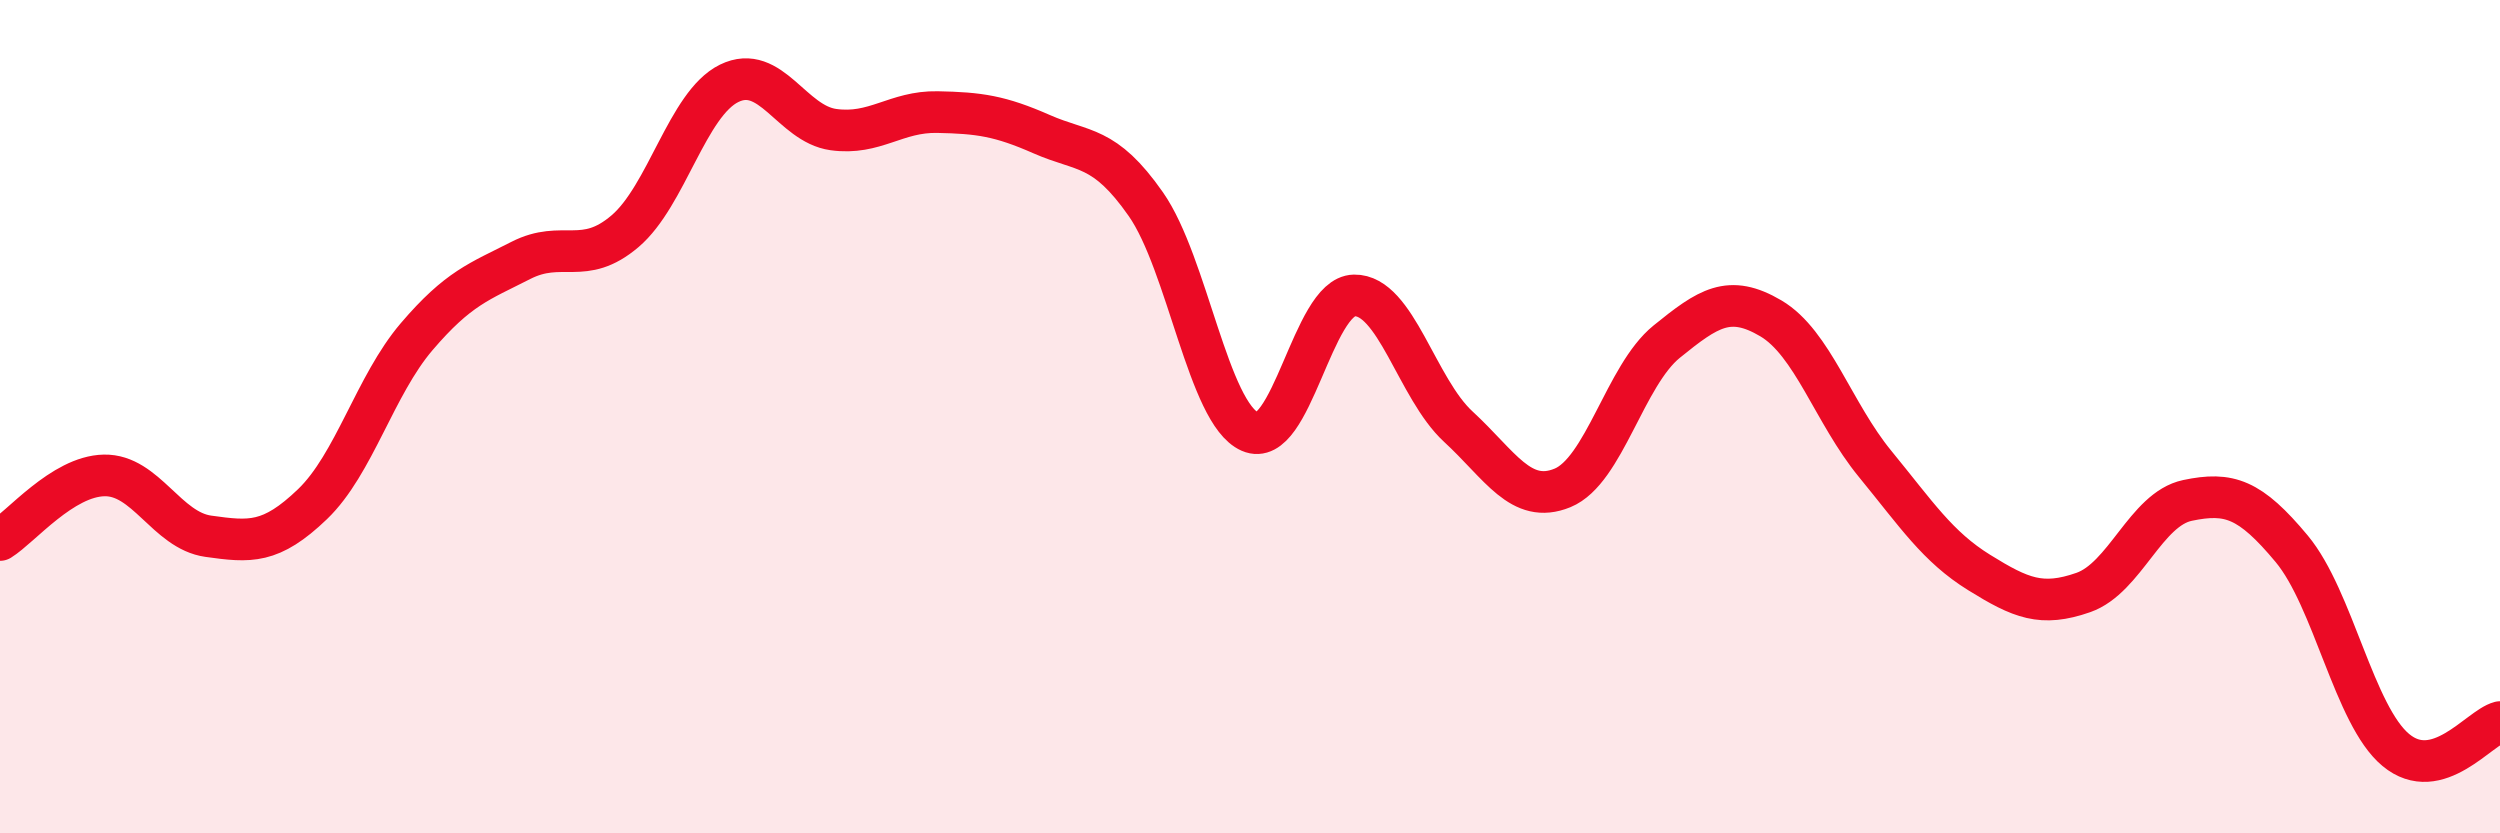
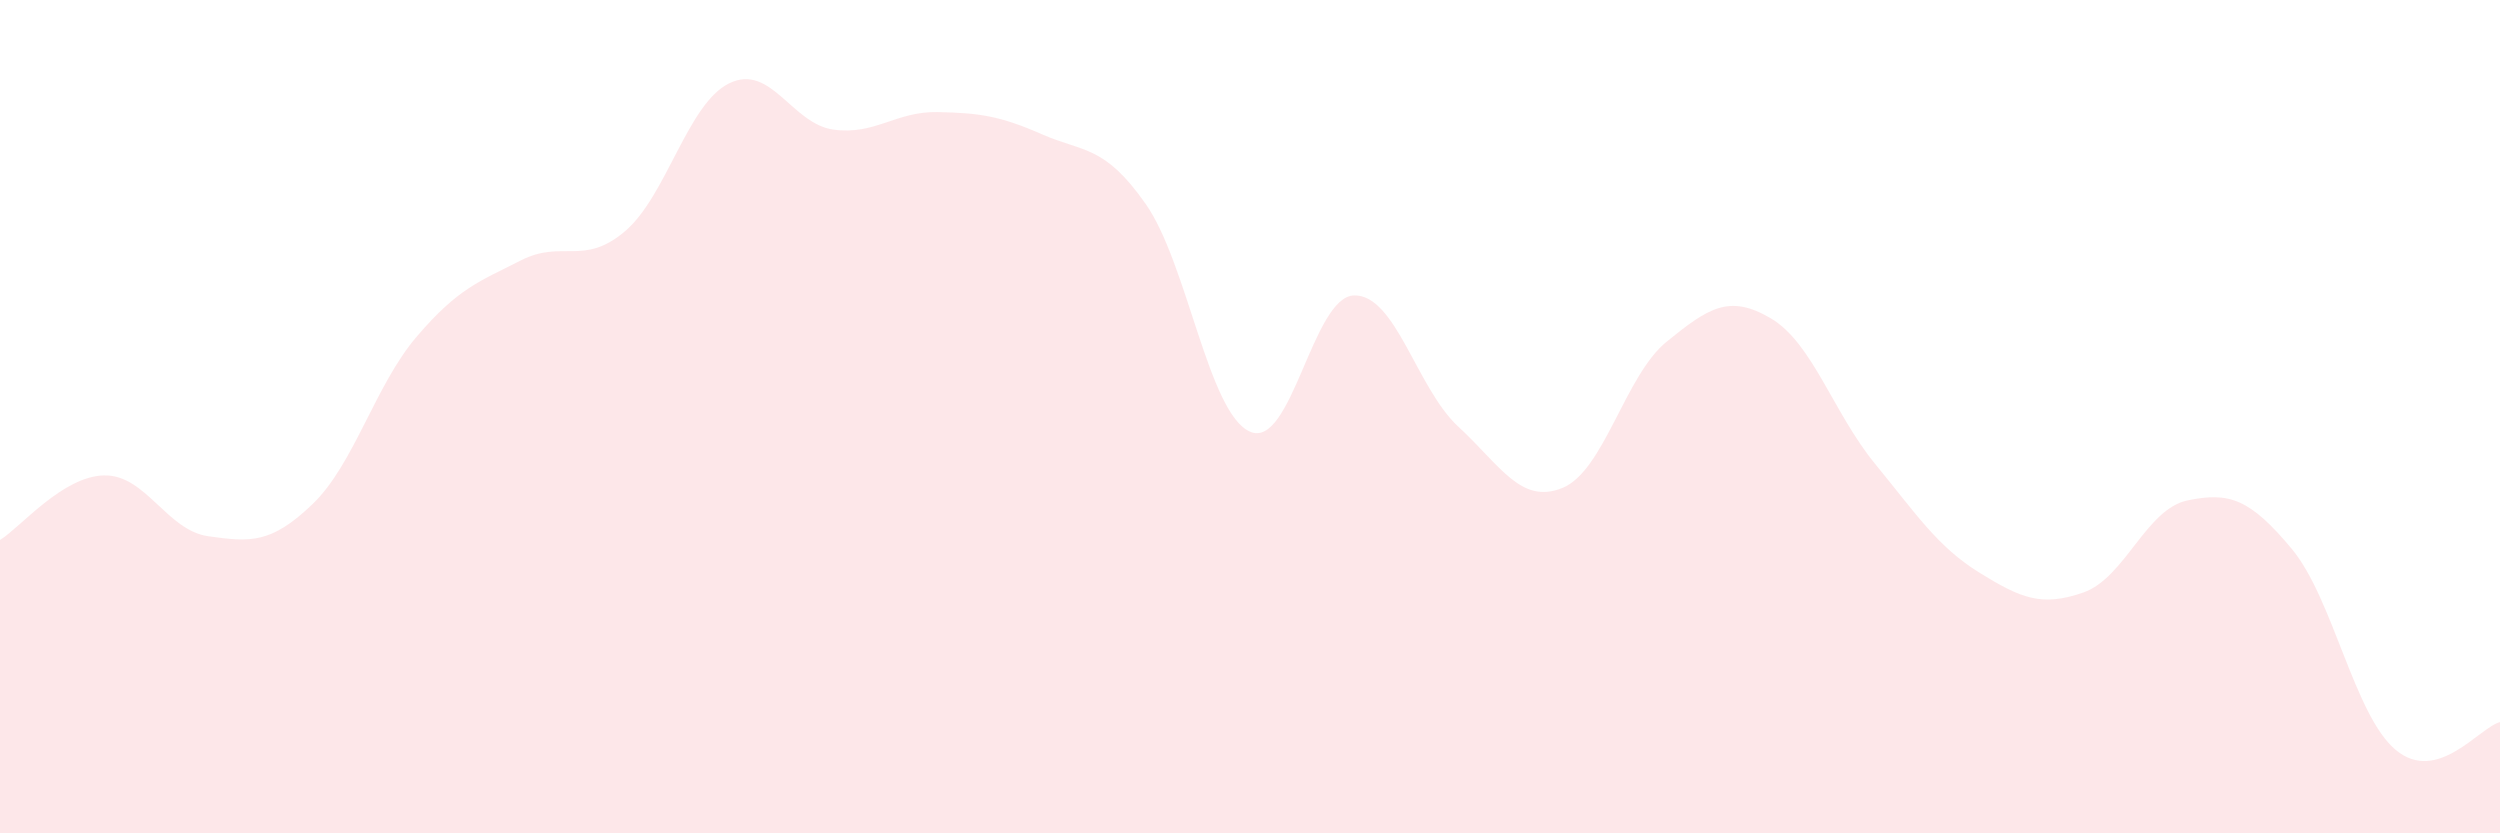
<svg xmlns="http://www.w3.org/2000/svg" width="60" height="20" viewBox="0 0 60 20">
  <path d="M 0,12.96 C 0.5,12.65 1.5,11.43 2.5,11.41 C 3.5,11.39 4,12.73 5,12.87 C 6,13.01 6.5,13.06 7.5,12.1 C 8.5,11.14 9,9.25 10,8.08 C 11,6.91 11.5,6.76 12.5,6.25 C 13.5,5.74 14,6.4 15,5.55 C 16,4.7 16.5,2.49 17.5,2 C 18.5,1.51 19,2.97 20,3.11 C 21,3.25 21.5,2.67 22.5,2.69 C 23.5,2.71 24,2.78 25,3.22 C 26,3.66 26.5,3.47 27.5,4.9 C 28.5,6.33 29,9.92 30,10.36 C 31,10.8 31.5,7.11 32.5,7.09 C 33.5,7.07 34,9.32 35,10.24 C 36,11.16 36.5,12.12 37.5,11.71 C 38.5,11.3 39,9.01 40,8.2 C 41,7.39 41.5,7.05 42.5,7.64 C 43.5,8.23 44,9.91 45,11.13 C 46,12.35 46.5,13.12 47.5,13.74 C 48.5,14.36 49,14.57 50,14.22 C 51,13.87 51.5,12.22 52.5,12.01 C 53.5,11.8 54,11.97 55,13.17 C 56,14.37 56.5,17.17 57.5,18 C 58.5,18.83 59.5,17.46 60,17.33L60 20L0 20Z" fill="#EB0A25" opacity="0.1" stroke-linecap="round" stroke-linejoin="round" />
-   <path d="M 0,12.96 C 0.5,12.65 1.5,11.43 2.5,11.41 C 3.5,11.39 4,12.73 5,12.87 C 6,13.01 6.5,13.06 7.5,12.1 C 8.5,11.14 9,9.25 10,8.08 C 11,6.91 11.5,6.76 12.5,6.25 C 13.5,5.74 14,6.4 15,5.55 C 16,4.7 16.5,2.49 17.5,2 C 18.5,1.51 19,2.97 20,3.11 C 21,3.25 21.5,2.67 22.5,2.69 C 23.5,2.71 24,2.78 25,3.22 C 26,3.66 26.5,3.47 27.5,4.9 C 28.5,6.33 29,9.92 30,10.36 C 31,10.8 31.5,7.11 32.5,7.09 C 33.5,7.07 34,9.32 35,10.24 C 36,11.16 36.5,12.12 37.5,11.71 C 38.5,11.3 39,9.01 40,8.2 C 41,7.39 41.5,7.05 42.5,7.64 C 43.5,8.23 44,9.91 45,11.13 C 46,12.35 46.5,13.12 47.5,13.74 C 48.5,14.36 49,14.57 50,14.22 C 51,13.87 51.5,12.22 52.5,12.01 C 53.5,11.8 54,11.97 55,13.17 C 56,14.37 56.5,17.17 57.5,18 C 58.5,18.83 59.5,17.46 60,17.33" stroke="#EB0A25" stroke-width="1" fill="none" stroke-linecap="round" stroke-linejoin="round" />
</svg>